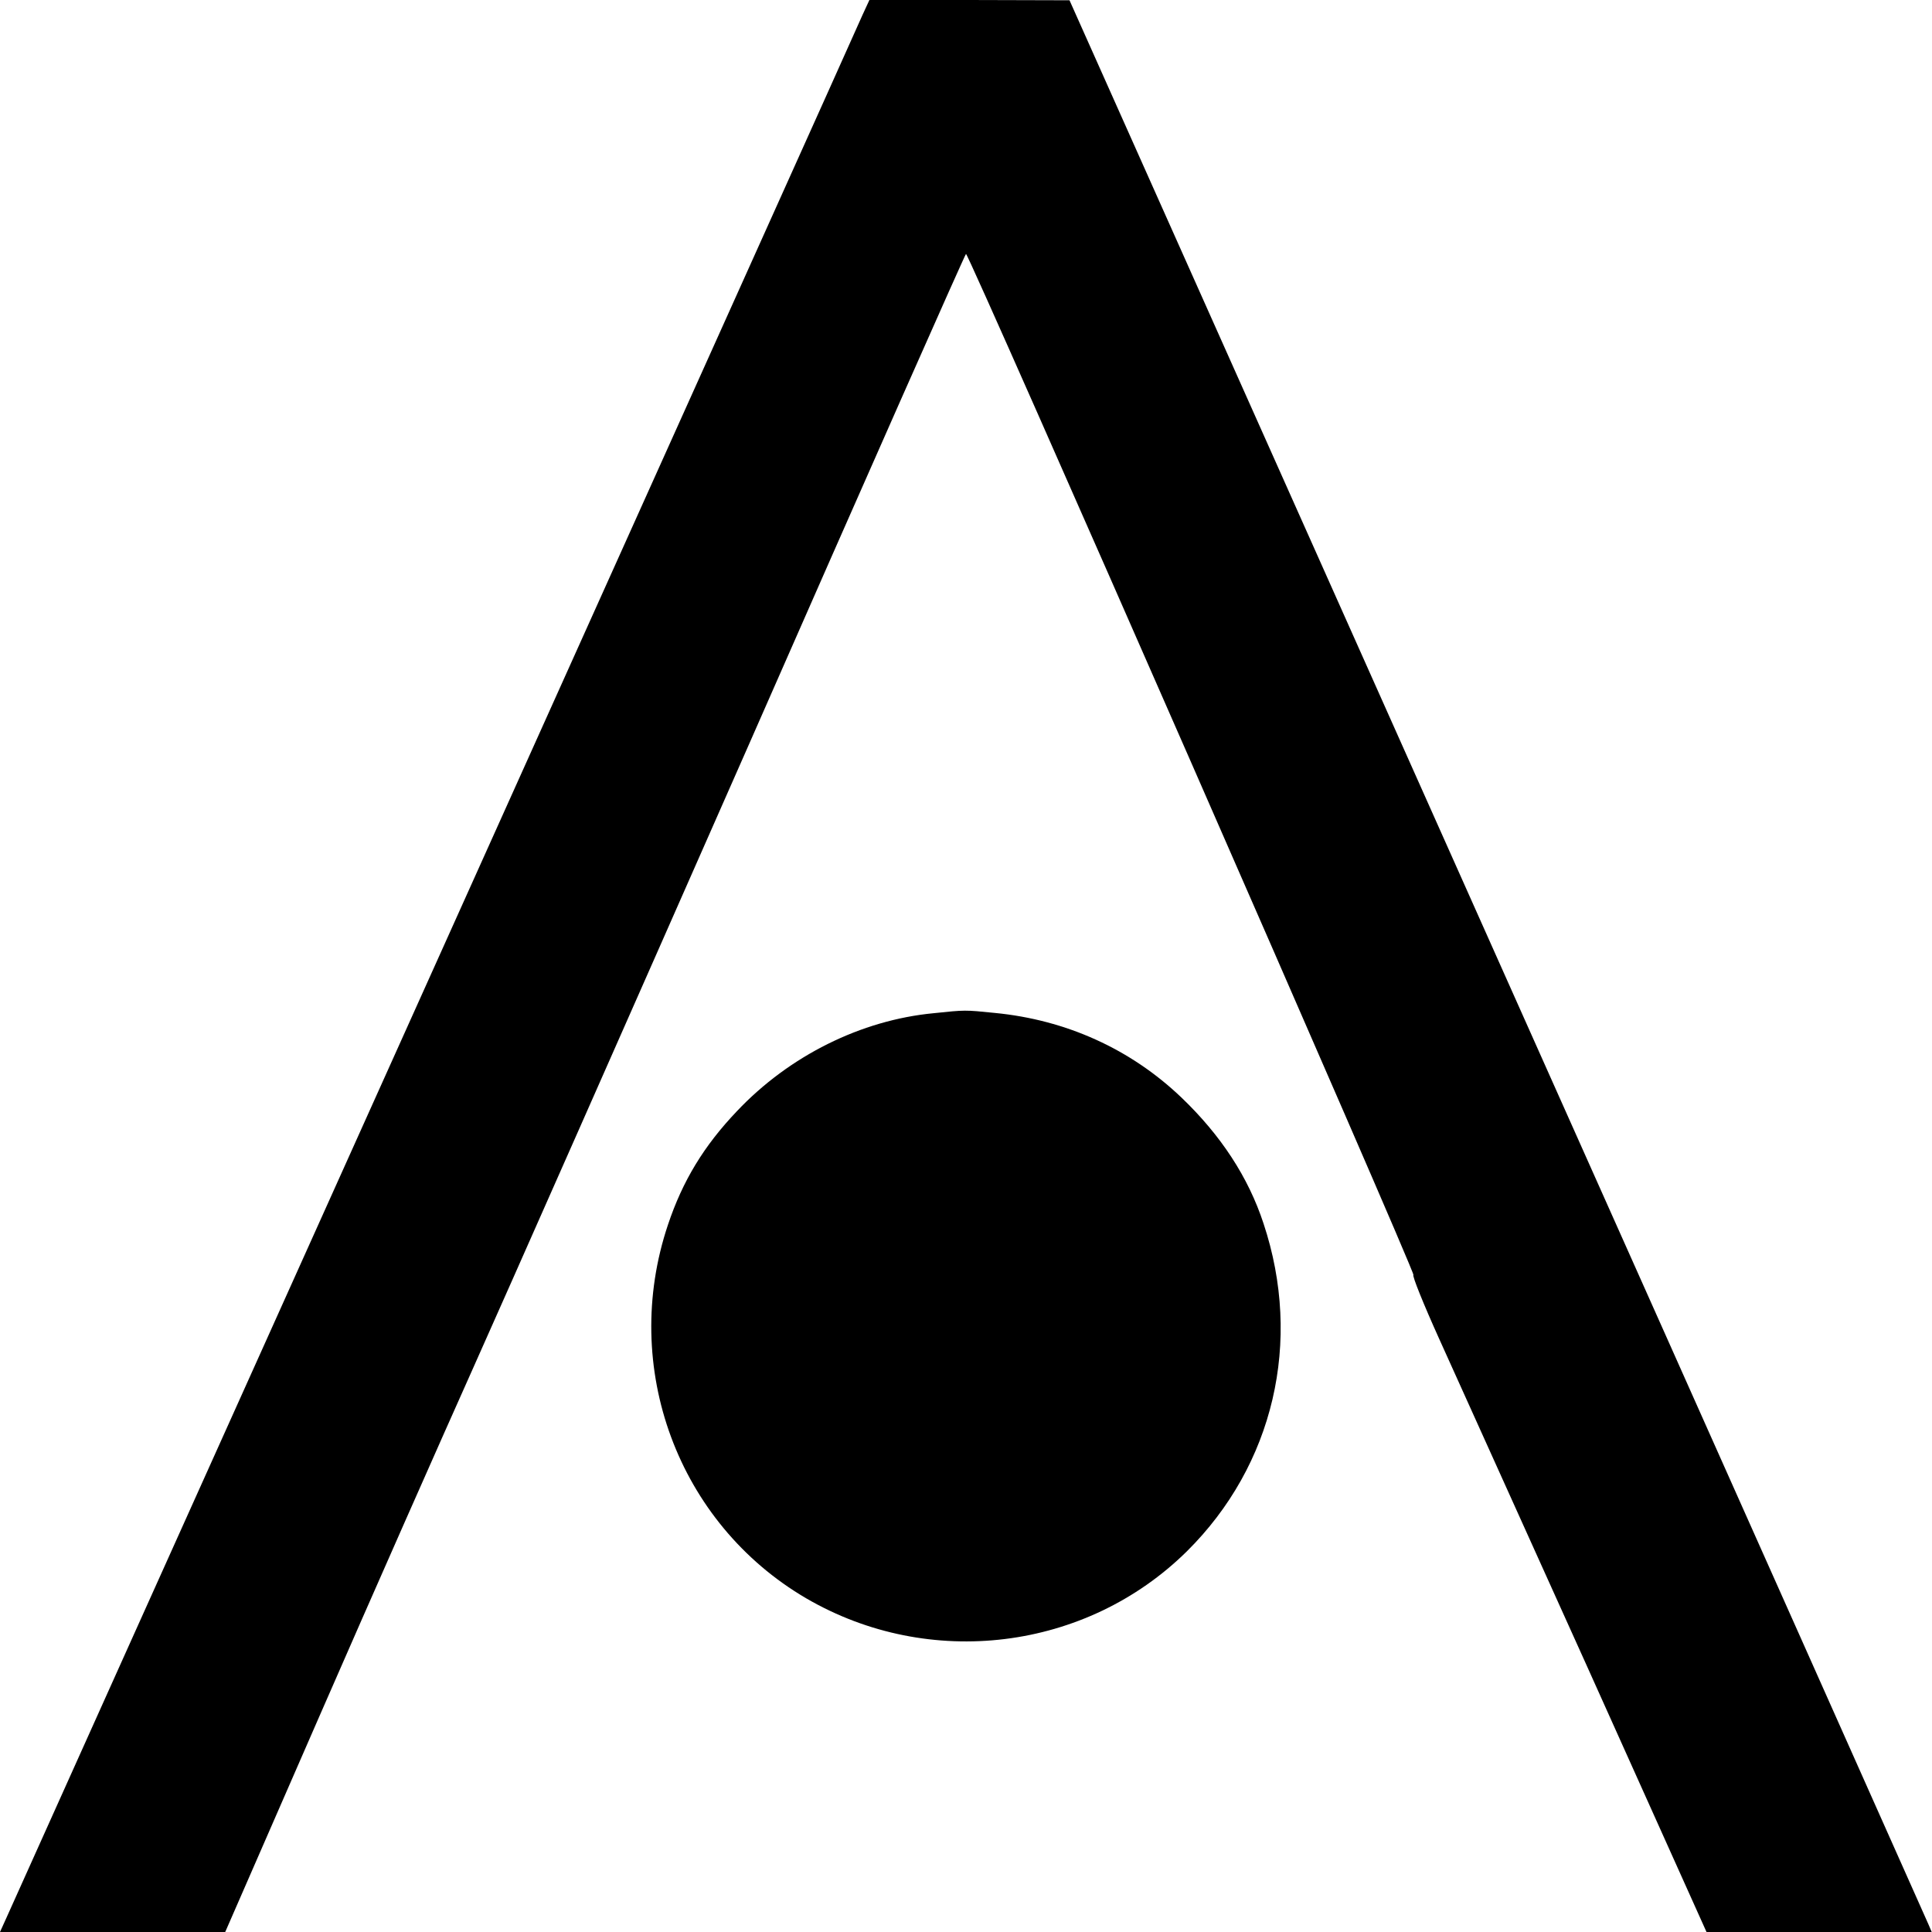
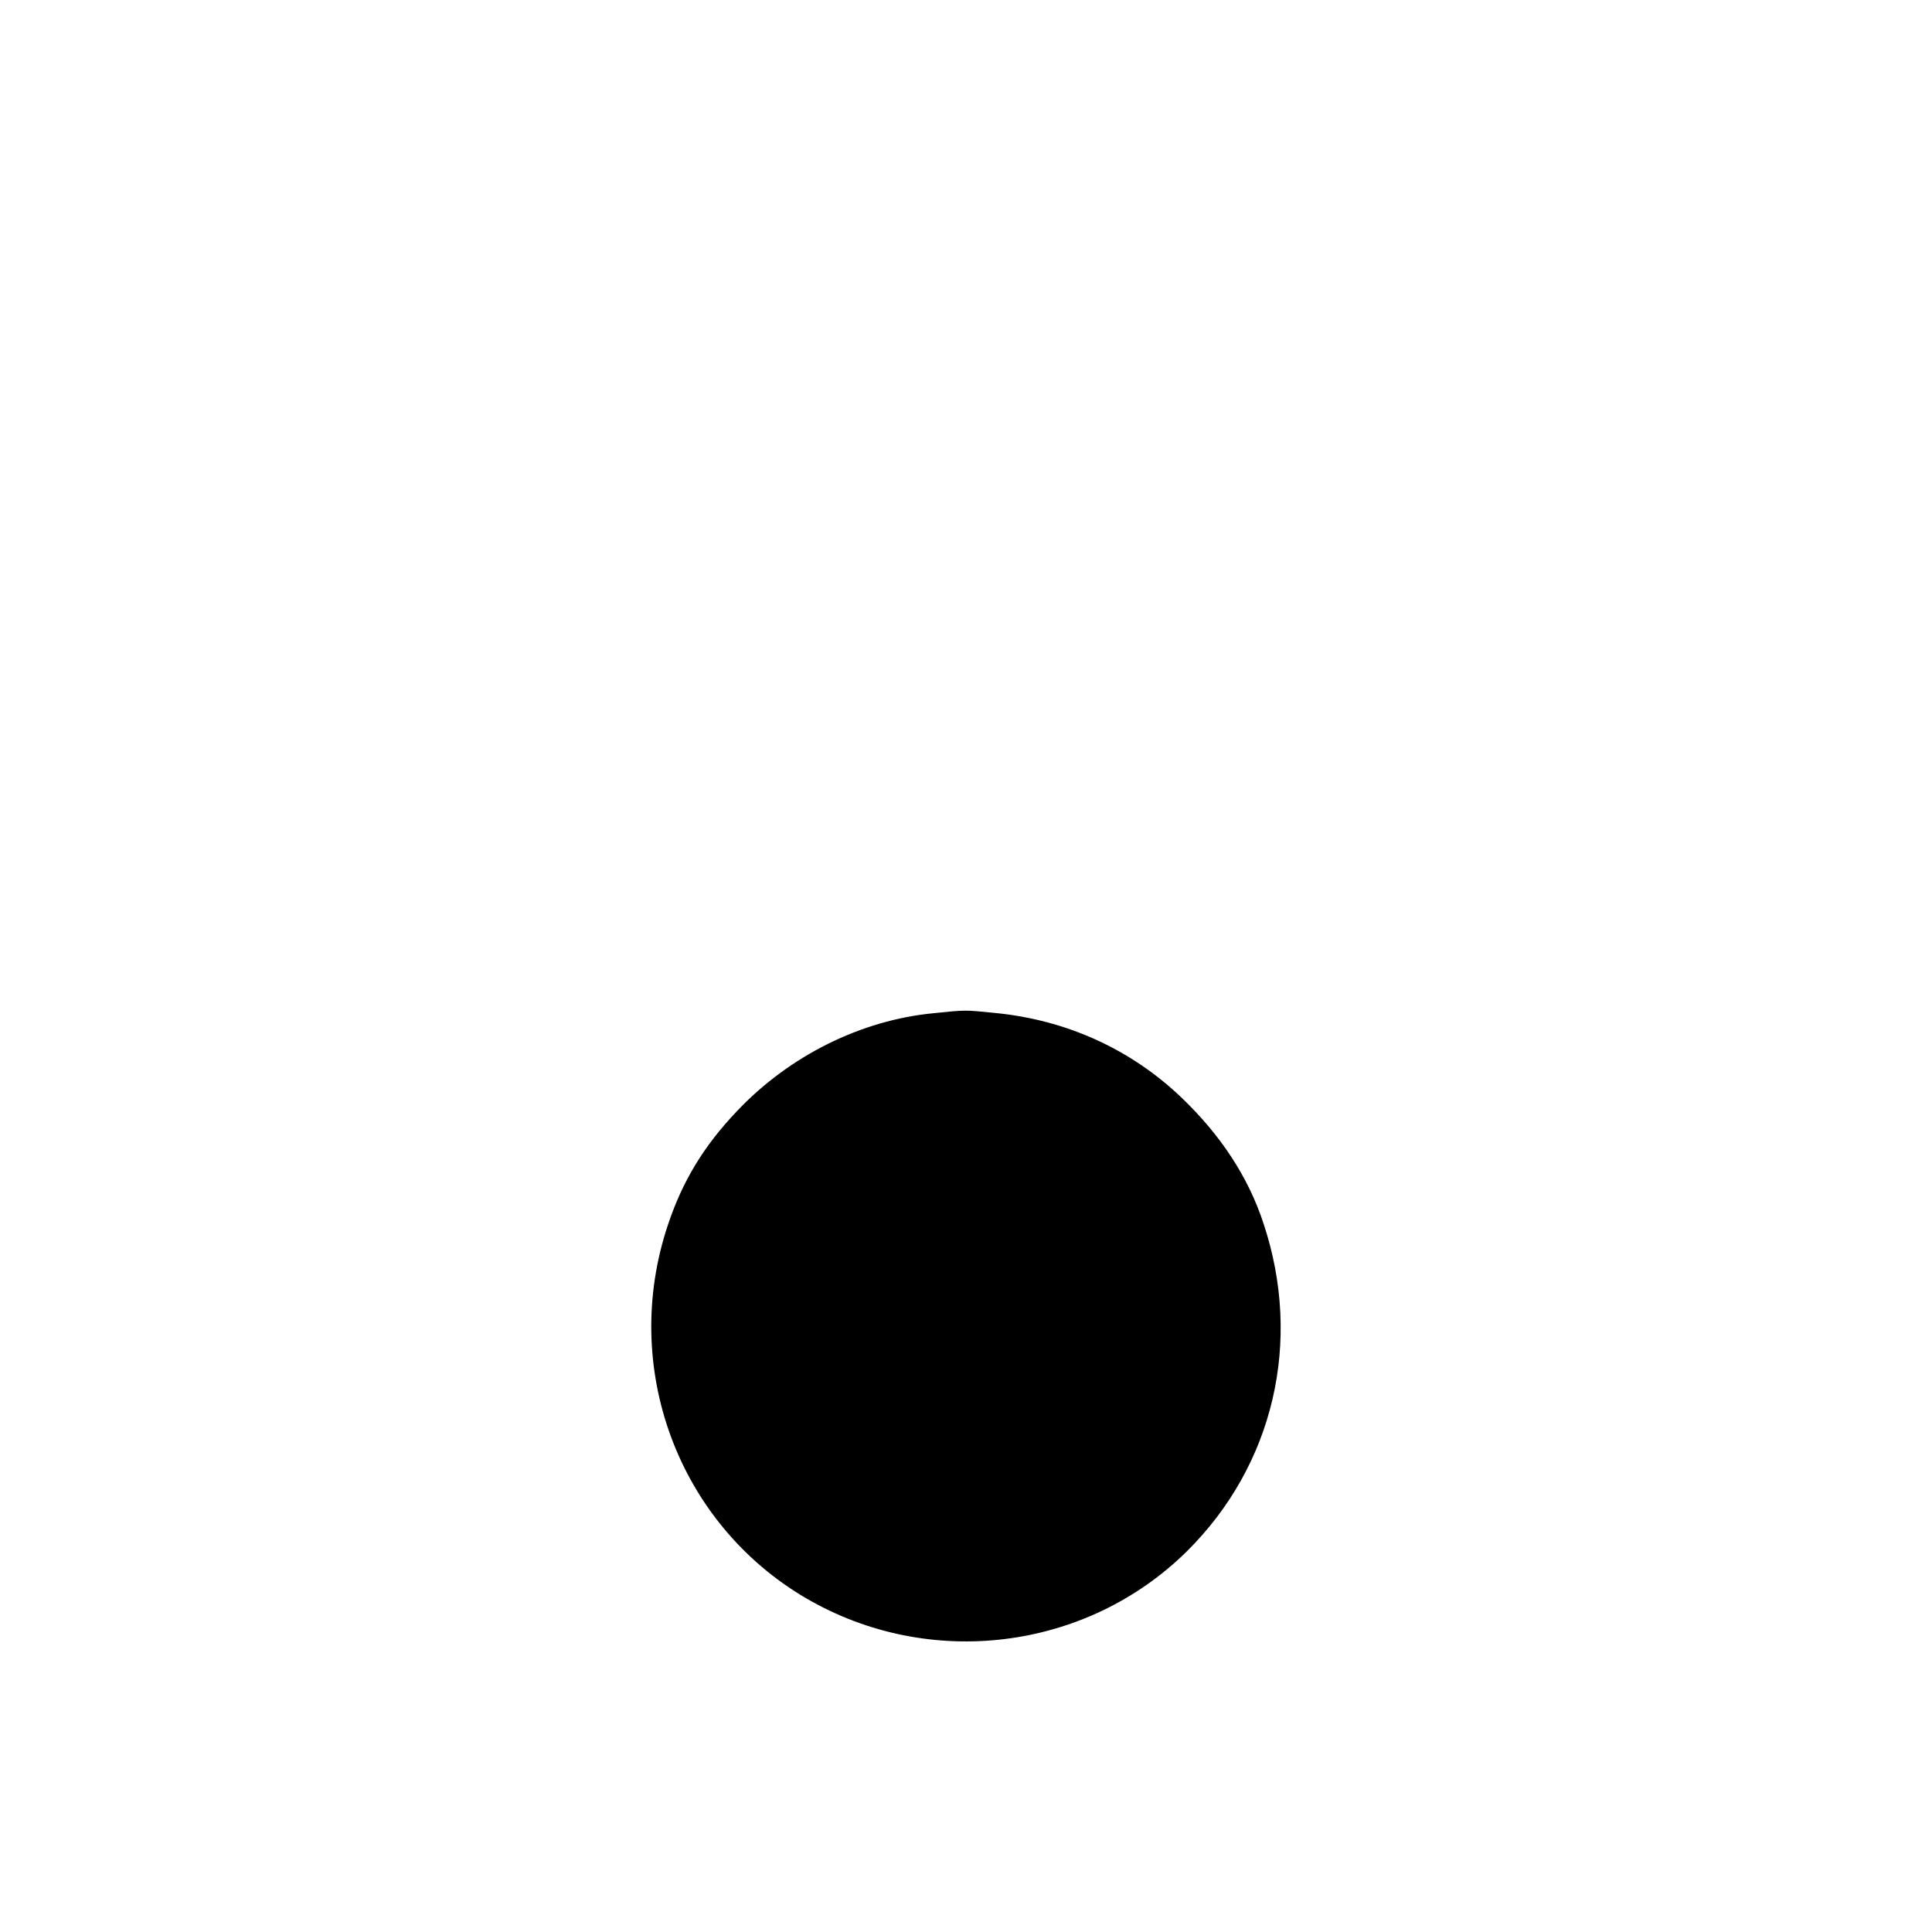
<svg xmlns="http://www.w3.org/2000/svg" version="1.0" width="700pt" height="700pt" viewBox="0 0 700 700" preserveAspectRatio="xMidYMid meet">
  <g transform="translate(0,700) scale(0.1,-0.1)" fill="#000000" stroke="none">
-     <path d="M3126 6948 c-12 -29 -711 -1581 -1551 -3448 -840 -1867 -1539 -3419 -1551 -3447 l-24 -53 408 0 408 0 344 788 c189 433 439 998 555 1257 116 259 564 1272 996 2252 431 981 786 1783 789 1783 11 0 1630 -3694 1621 -3699 -5 -3 37 -107 93 -231 56 -124 297 -658 536 -1187 l433 -963 408 0 408 0 -12 28 c-7 16 -709 1591 -1562 3500 l-1550 3471 -363 1 -362 0 -24 -52z" />
    <path d="M3383 3329 c-263 -25 -523 -154 -713 -355 -120 -126 -197 -253 -250 -412 -173 -516 36 -1081 501 -1353 446 -260 1014 -190 1379 170 315 312 420 761 278 1188 -55 168 -155 320 -297 456 -184 176 -418 282 -677 307 -109 11 -106 11 -221 -1z" />
  </g>
</svg>